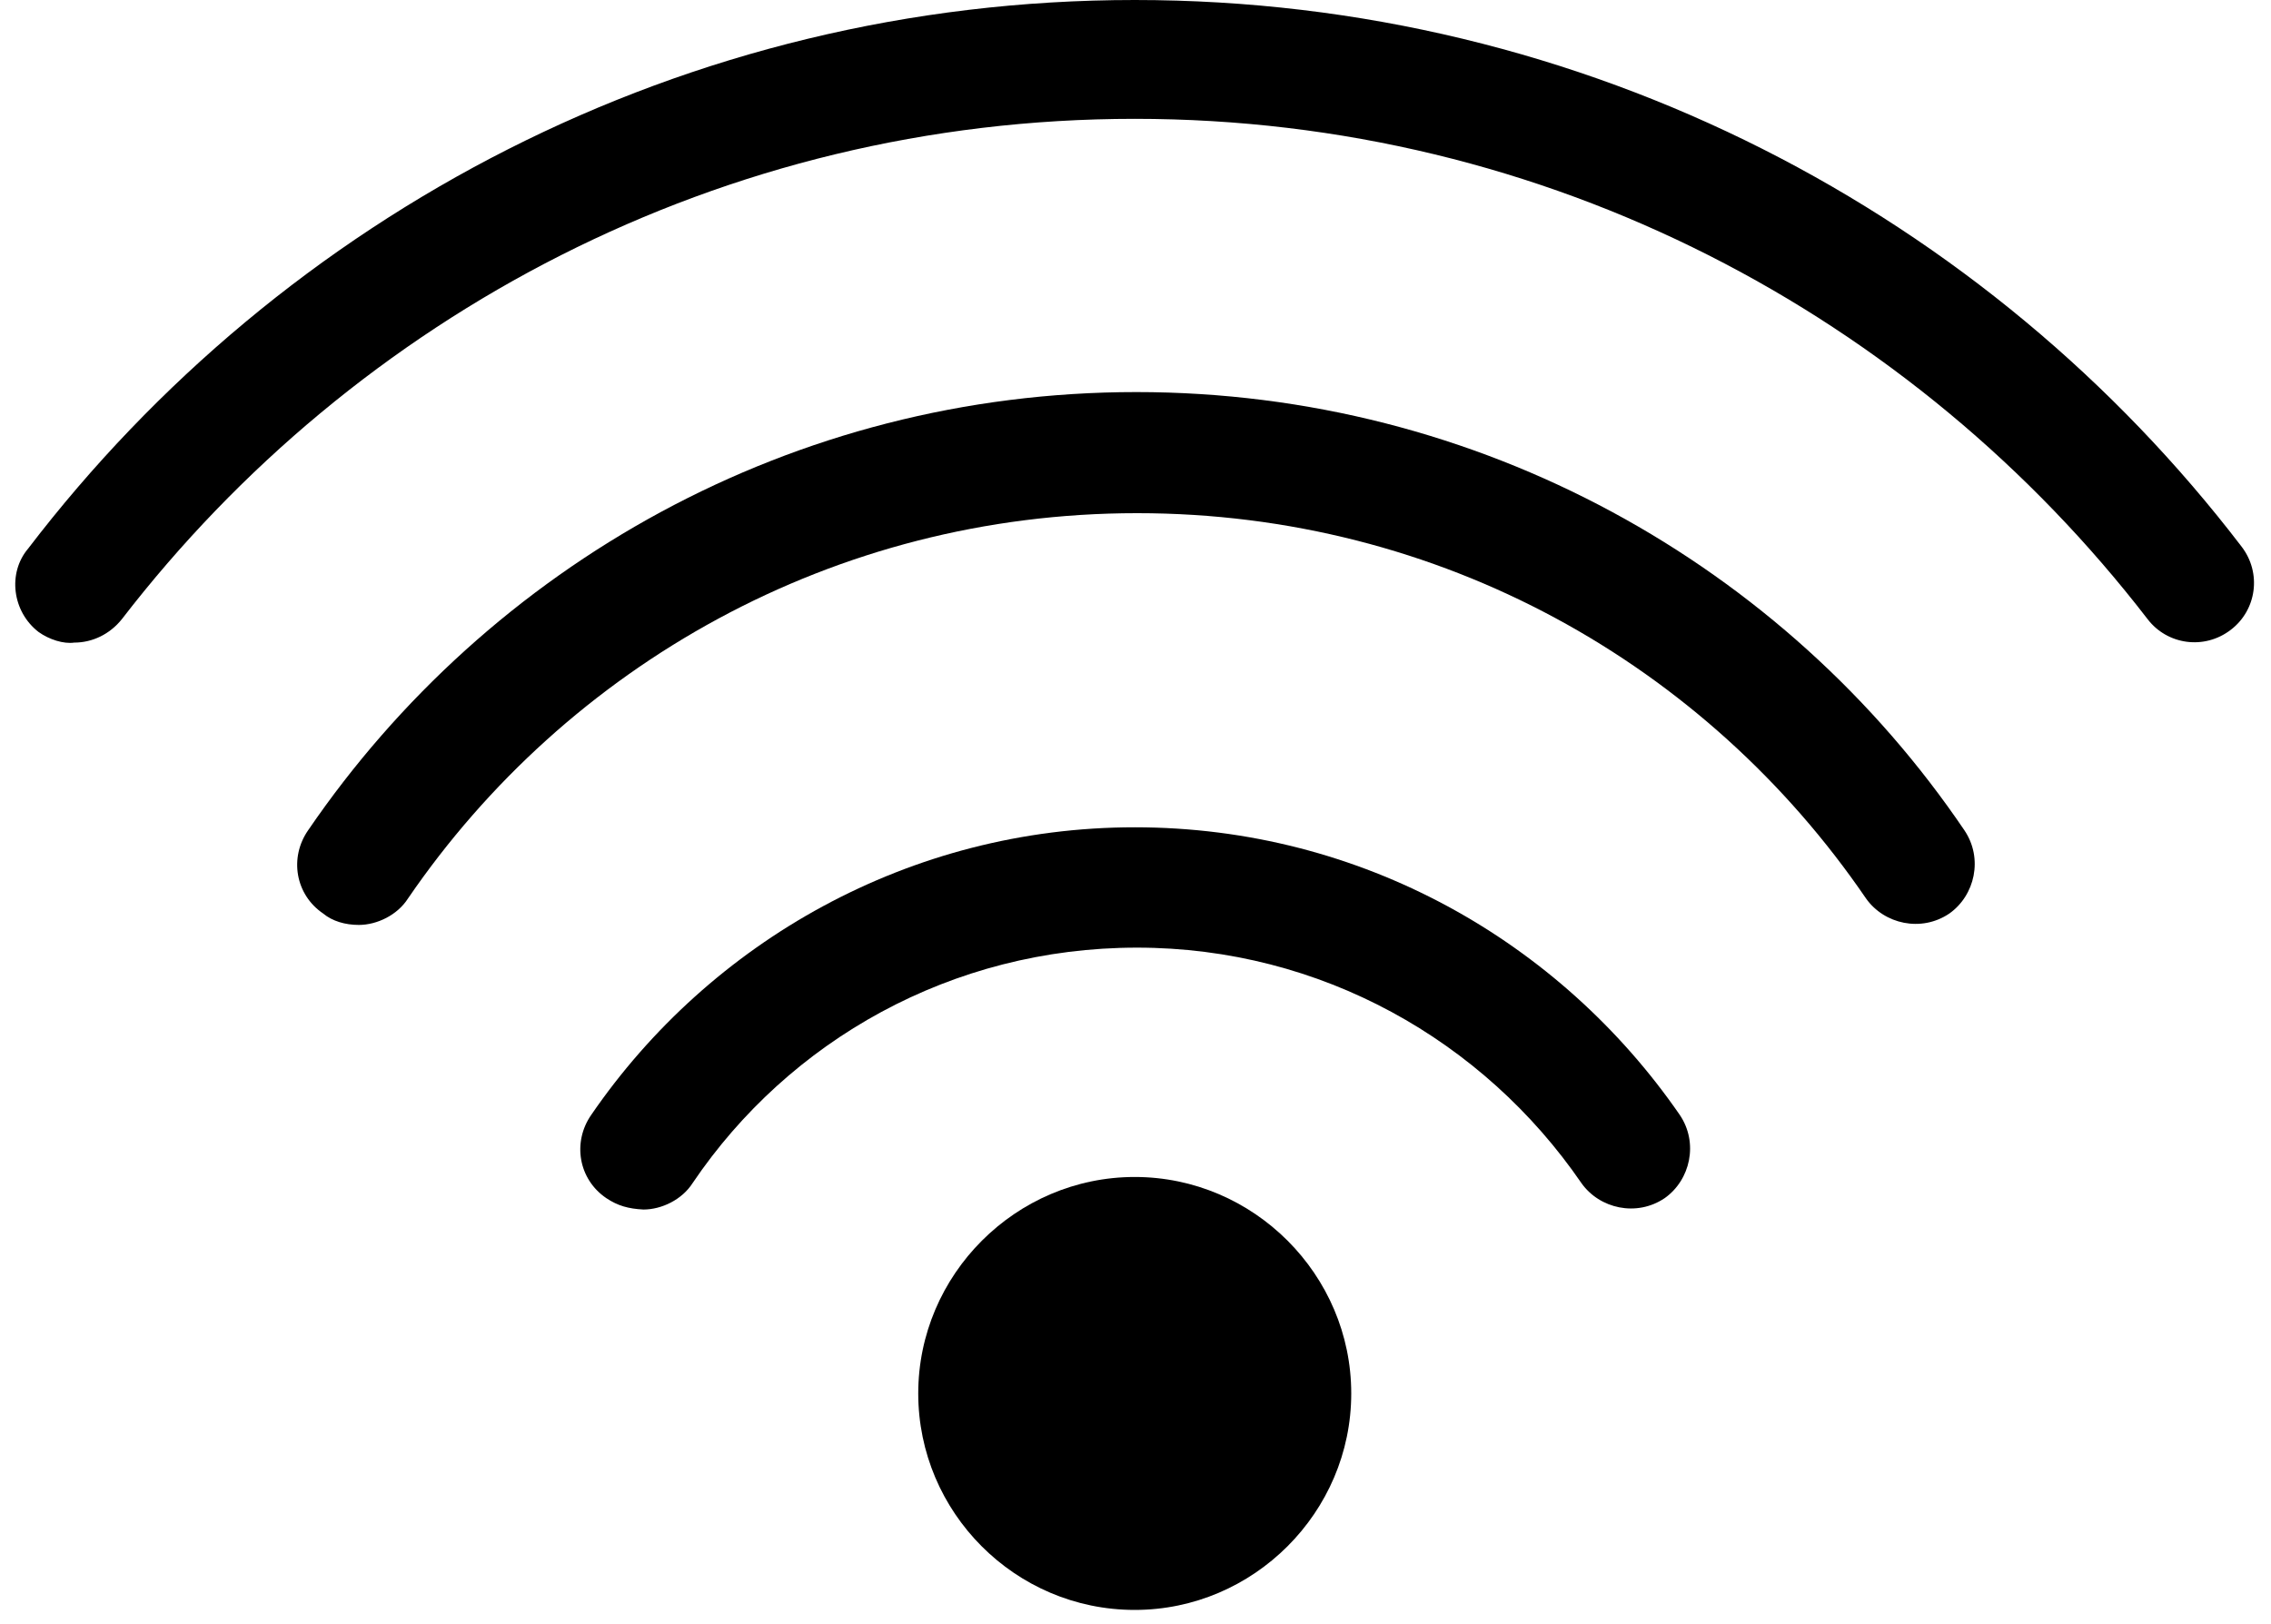
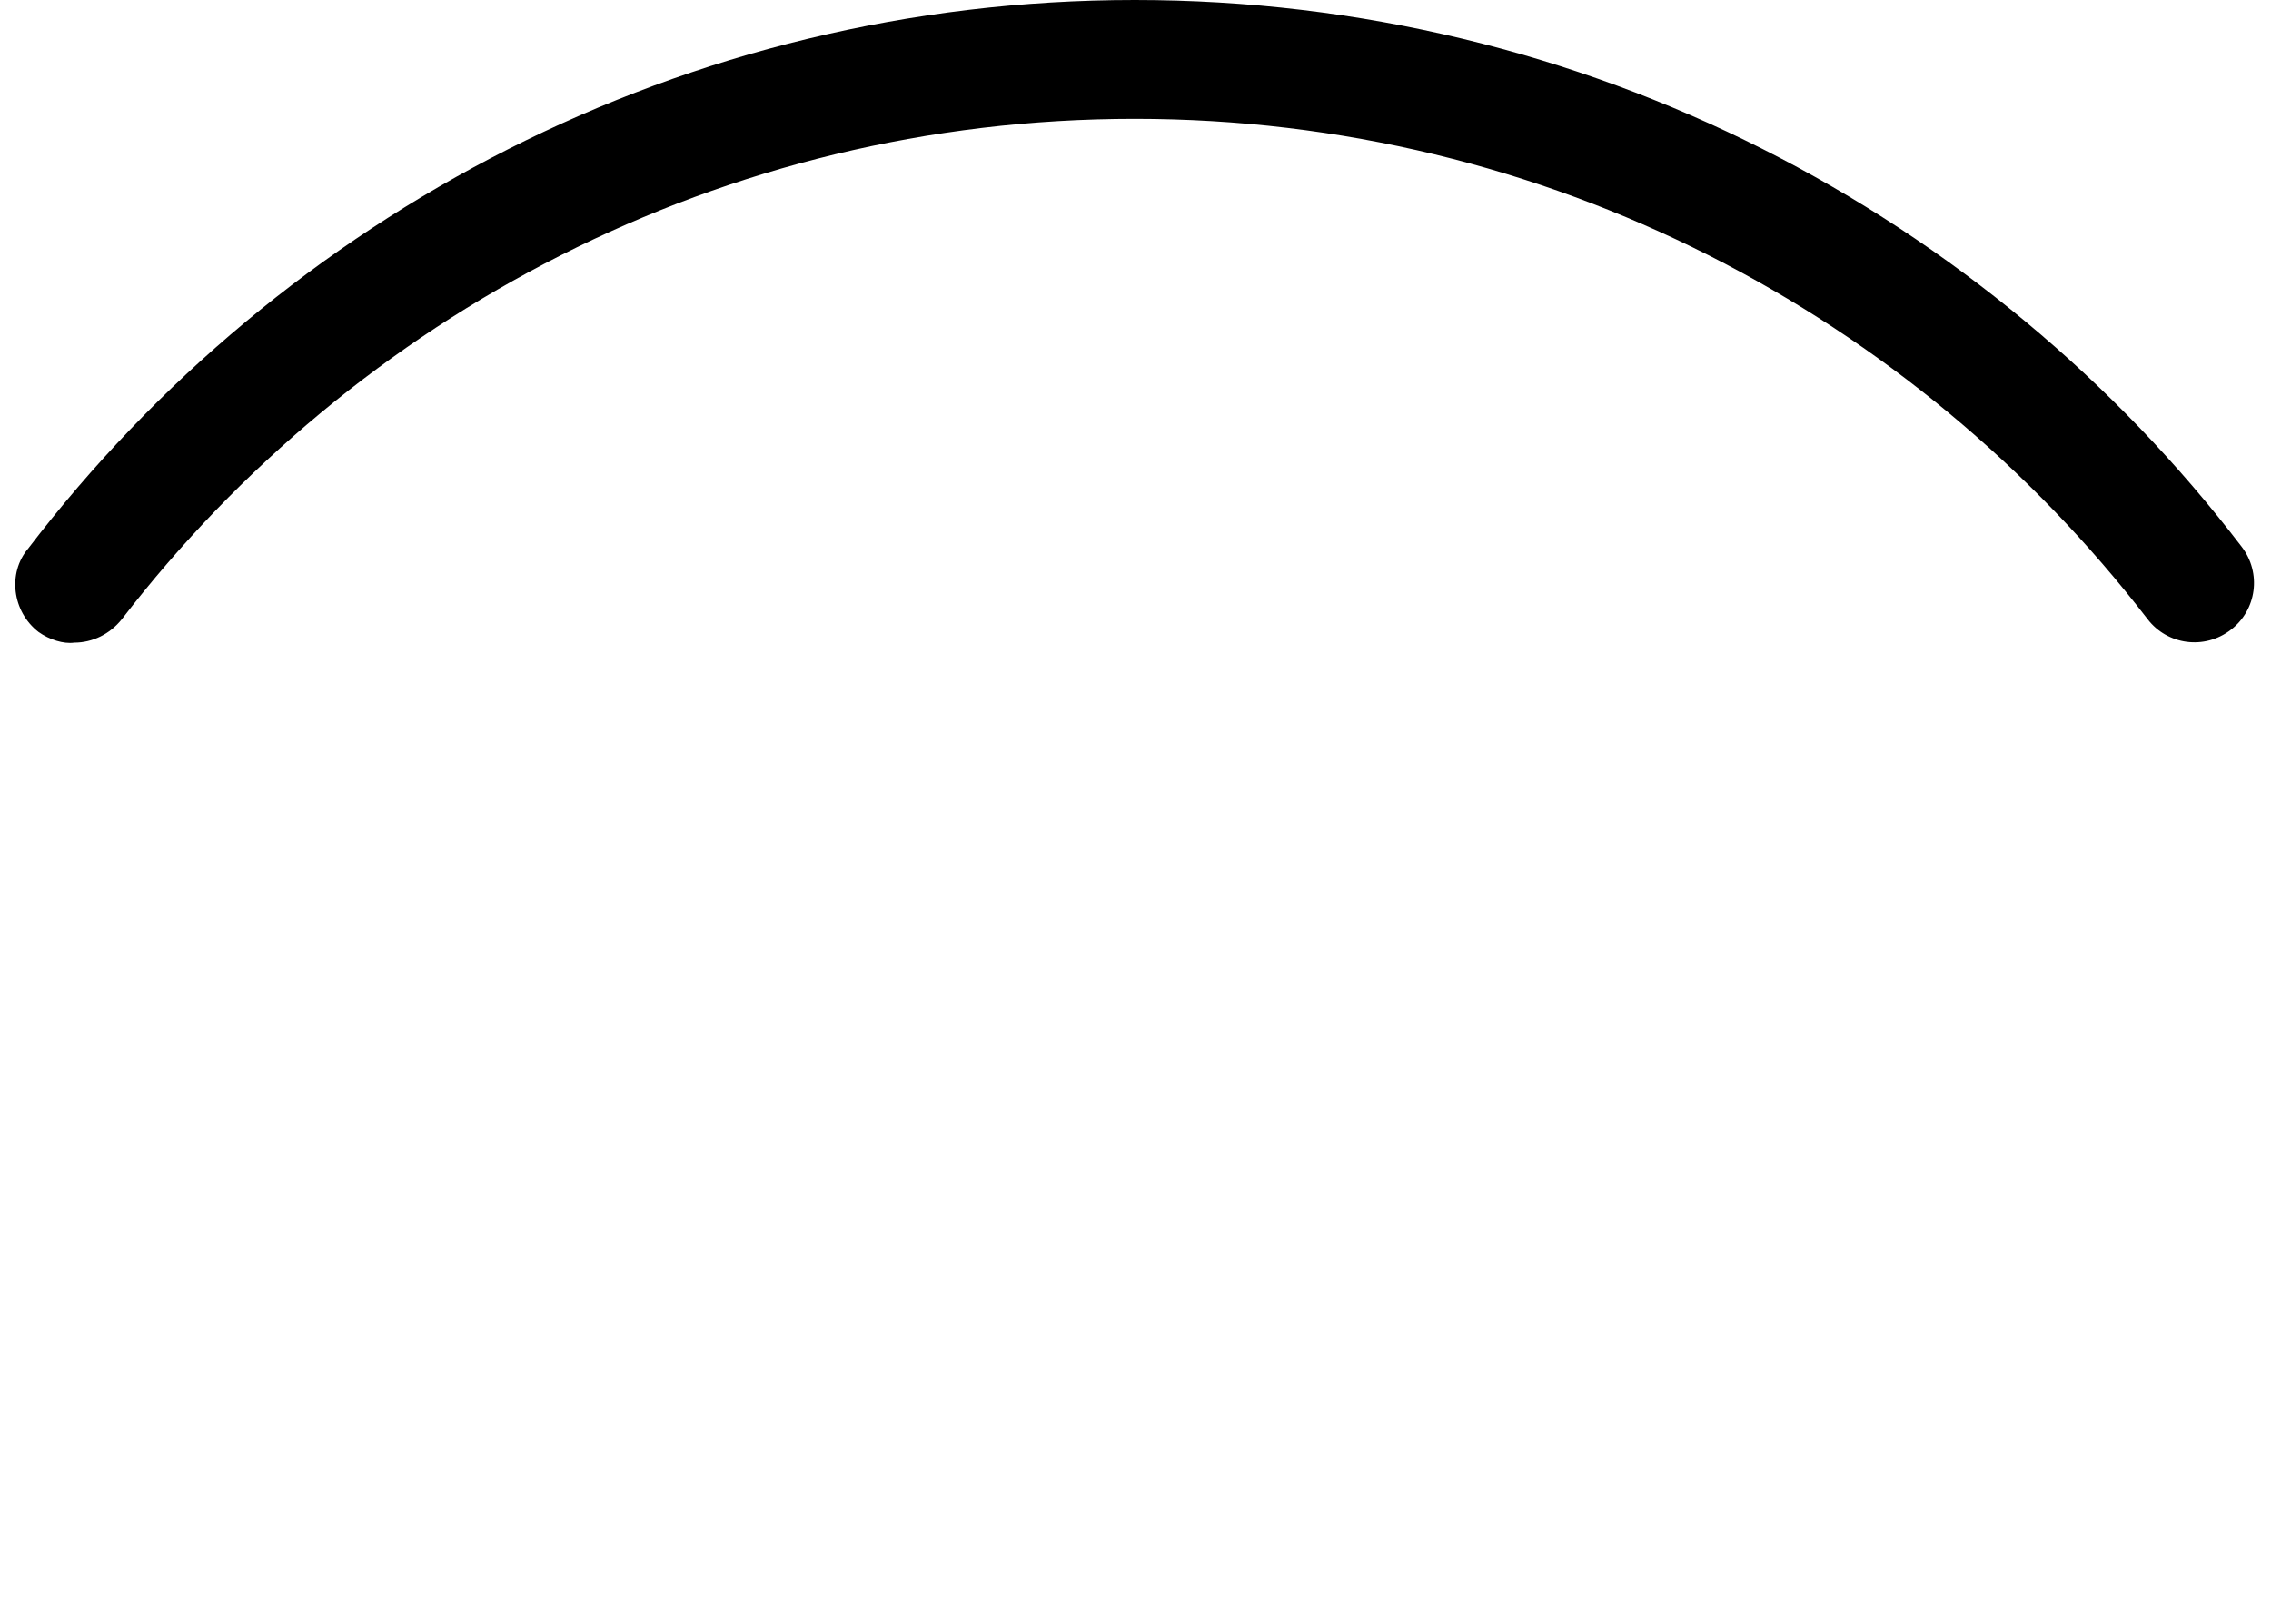
<svg xmlns="http://www.w3.org/2000/svg" id="Layer_1" data-name="Layer 1" version="1.1" viewBox="0 0 300 214.6">
  <defs>
    <style>
      .cls-1 {
        fill: #000;
        stroke-width: 0px;
      }
    </style>
  </defs>
-   <path class="cls-1" d="M121.3,184.1c0-15.7,12.9-28.6,28.6-28.6h0c15.7,0,28.6,12.9,28.6,28.6h0c0,15.7-12.9,28.6-28.6,28.6h0c-15.8,0-28.6-12.9-28.6-28.6h0Z" />
  <path class="cls-1" d="M5.1,83.5c-3.5-2.7-4.1-7.8-1.4-11h0C37.4,28.4,90.4,0,149.9,0h0c59.7,0,112.7,28.4,146.2,72.2h0c2.7,3.5,2,8.4-1.4,11h0c-3.5,2.7-8.4,2-11-1.4h0C252.8,41.7,204.5,15.7,149.9,15.7h0c-54.6,0-102.9,26-133.8,66.1h0c-1.6,2-3.9,3.1-6.3,3.1h0c-1.4.2-3.3-.4-4.7-1.4h0Z" />
-   <path class="cls-1" d="M42.7,120.7c-3.7-2.5-4.5-7.4-2-11h0c23.9-35,64-57.9,109.4-57.9h0c45.4,0,85.7,22.9,109.4,57.9h0c2.5,3.7,1.4,8.6-2,11h0c-3.7,2.5-8.6,1.4-11-2h0c-21.1-30.9-56.2-50.9-96.3-50.9h0c-40.1,0-75.3,20.2-96.3,50.9h0c-1.4,2.2-4.1,3.5-6.5,3.5h0c-1.8,0-3.5-.5-4.7-1.5h0Z" />
-   <path class="cls-1" d="M80.1,158.3c-3.7-2.5-4.5-7.4-2-11h0c15.7-22.9,42.1-38,71.8-38h0c29.9,0,56.2,15.1,72,38h0c2.5,3.7,1.4,8.6-2,11h0c-3.7,2.5-8.6,1.4-11-2h0c-12.9-18.8-34.4-31.1-58.7-31.1h0c-24.5,0-46,12.3-58.7,31.1h0c-1.4,2.2-4.1,3.5-6.5,3.5h0c-2-.1-3.4-.5-4.9-1.5h0Z" />
</svg>